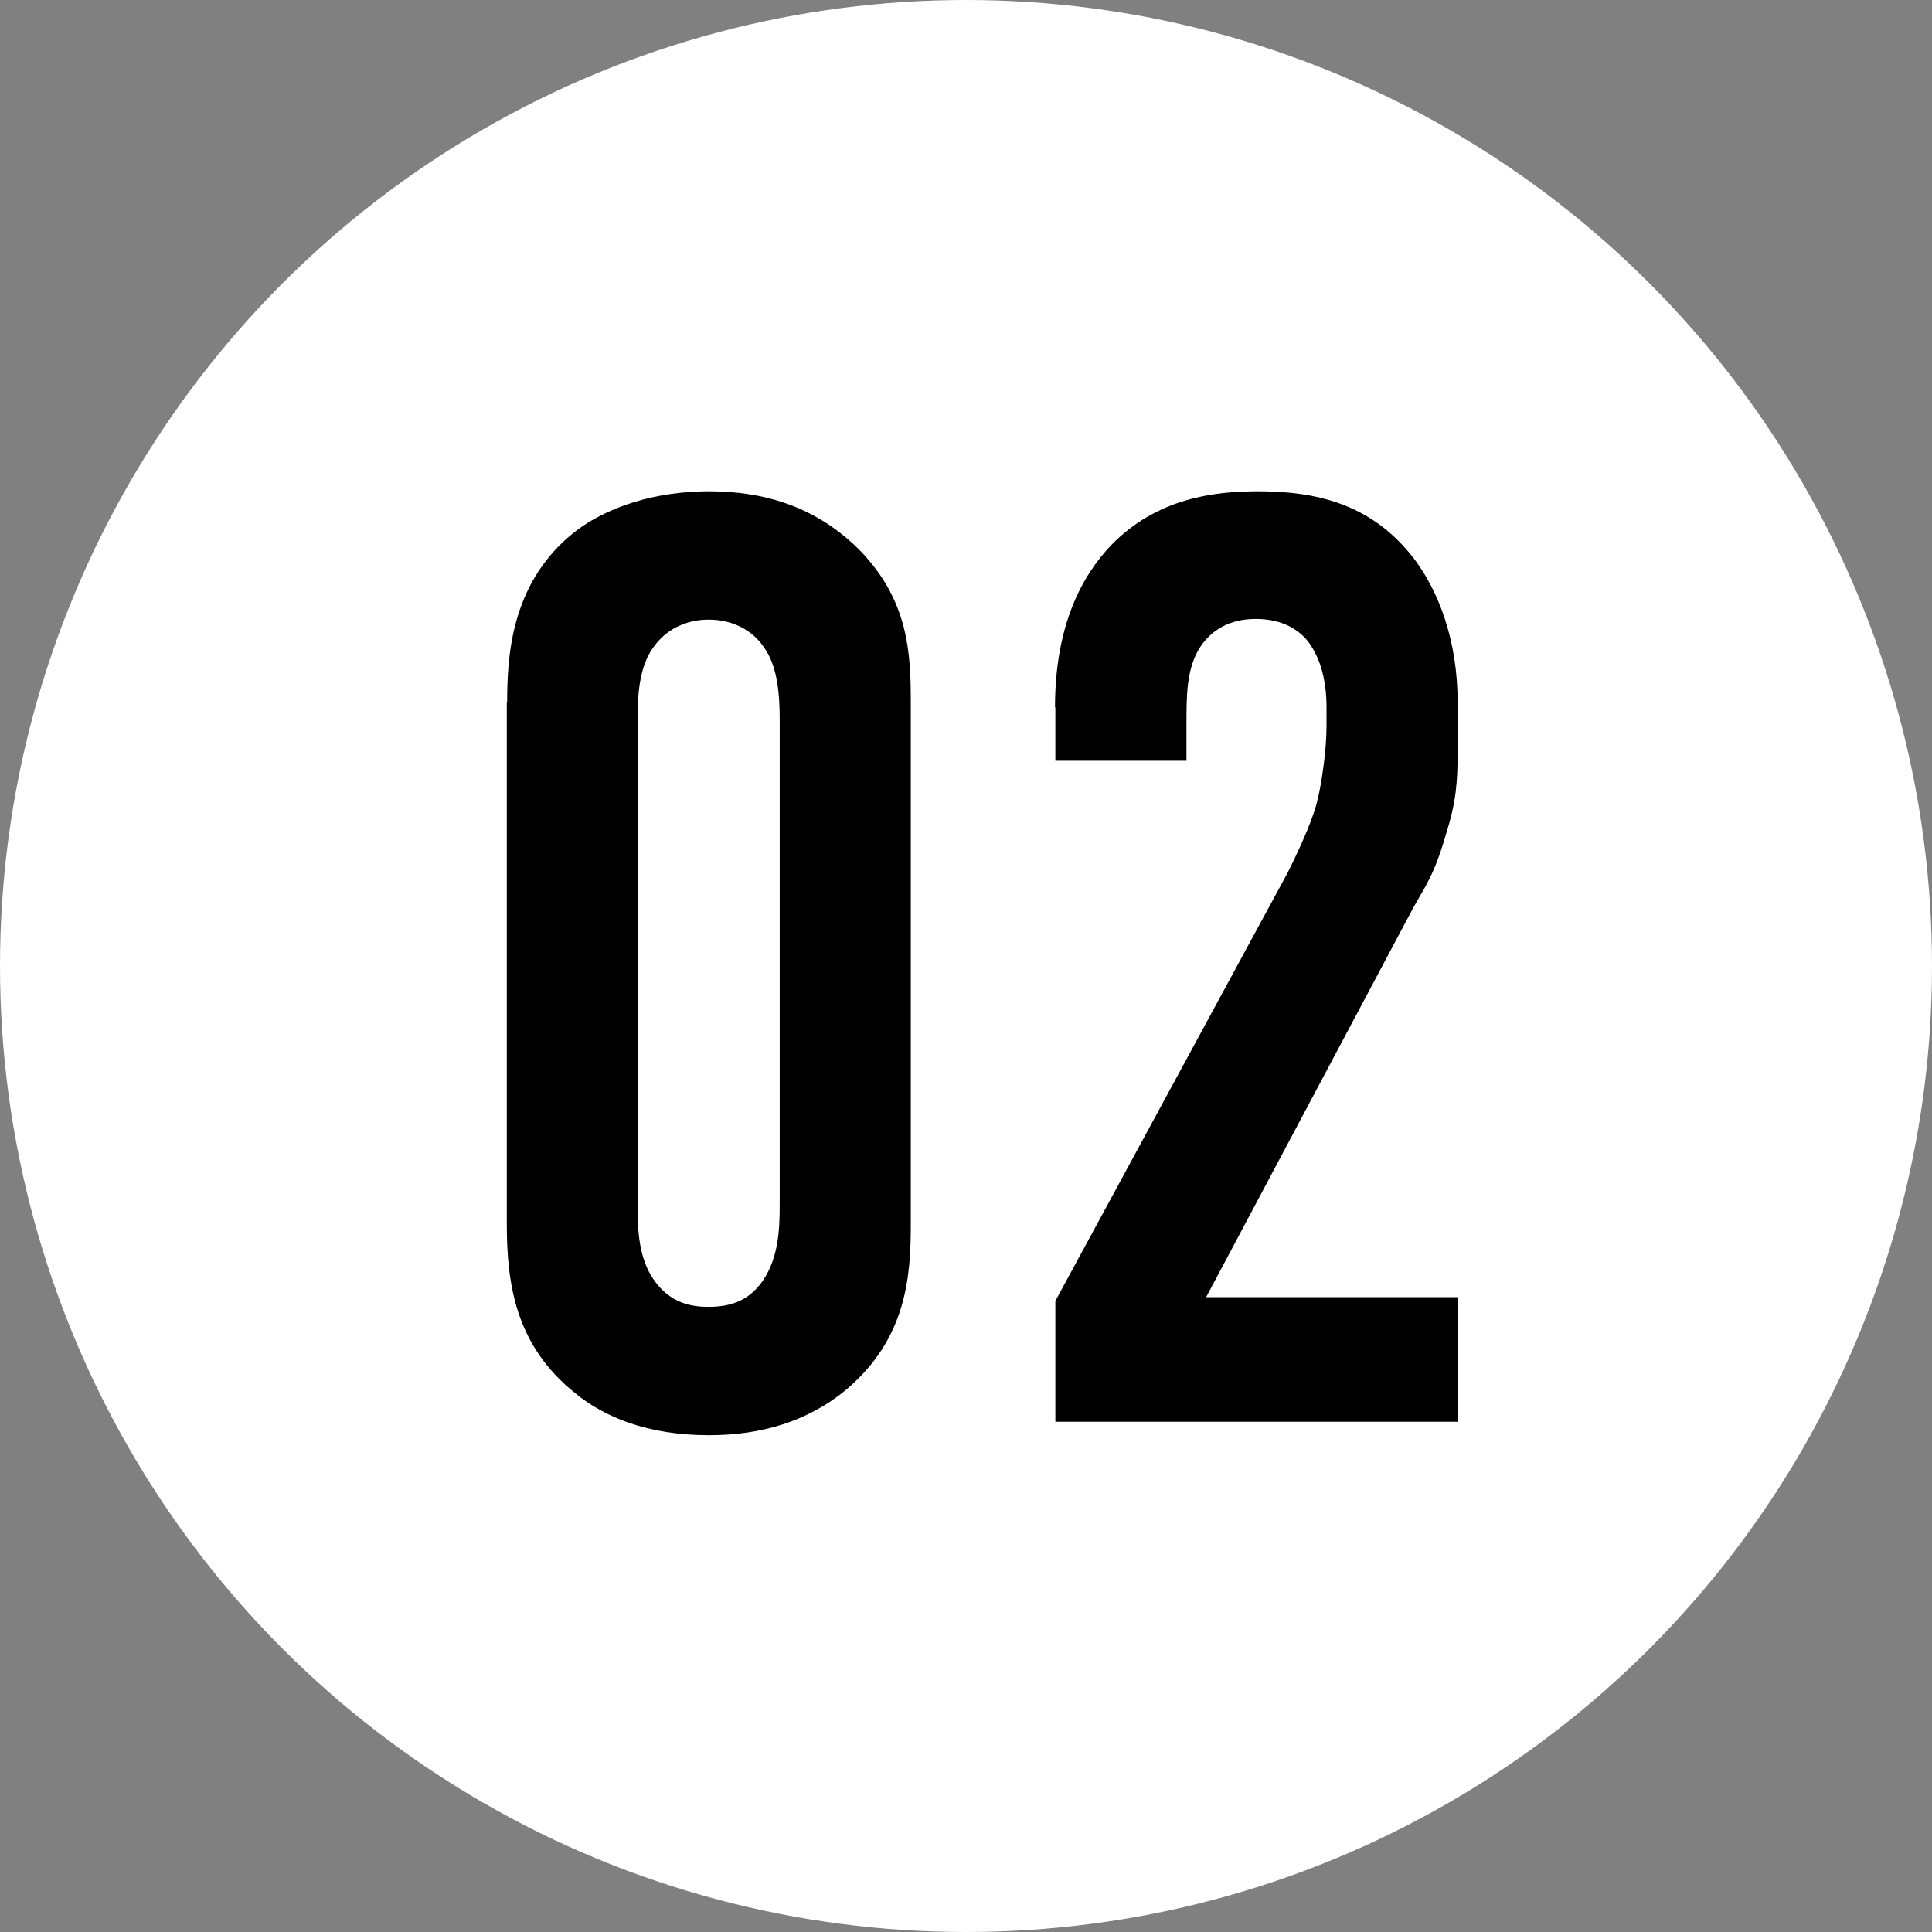
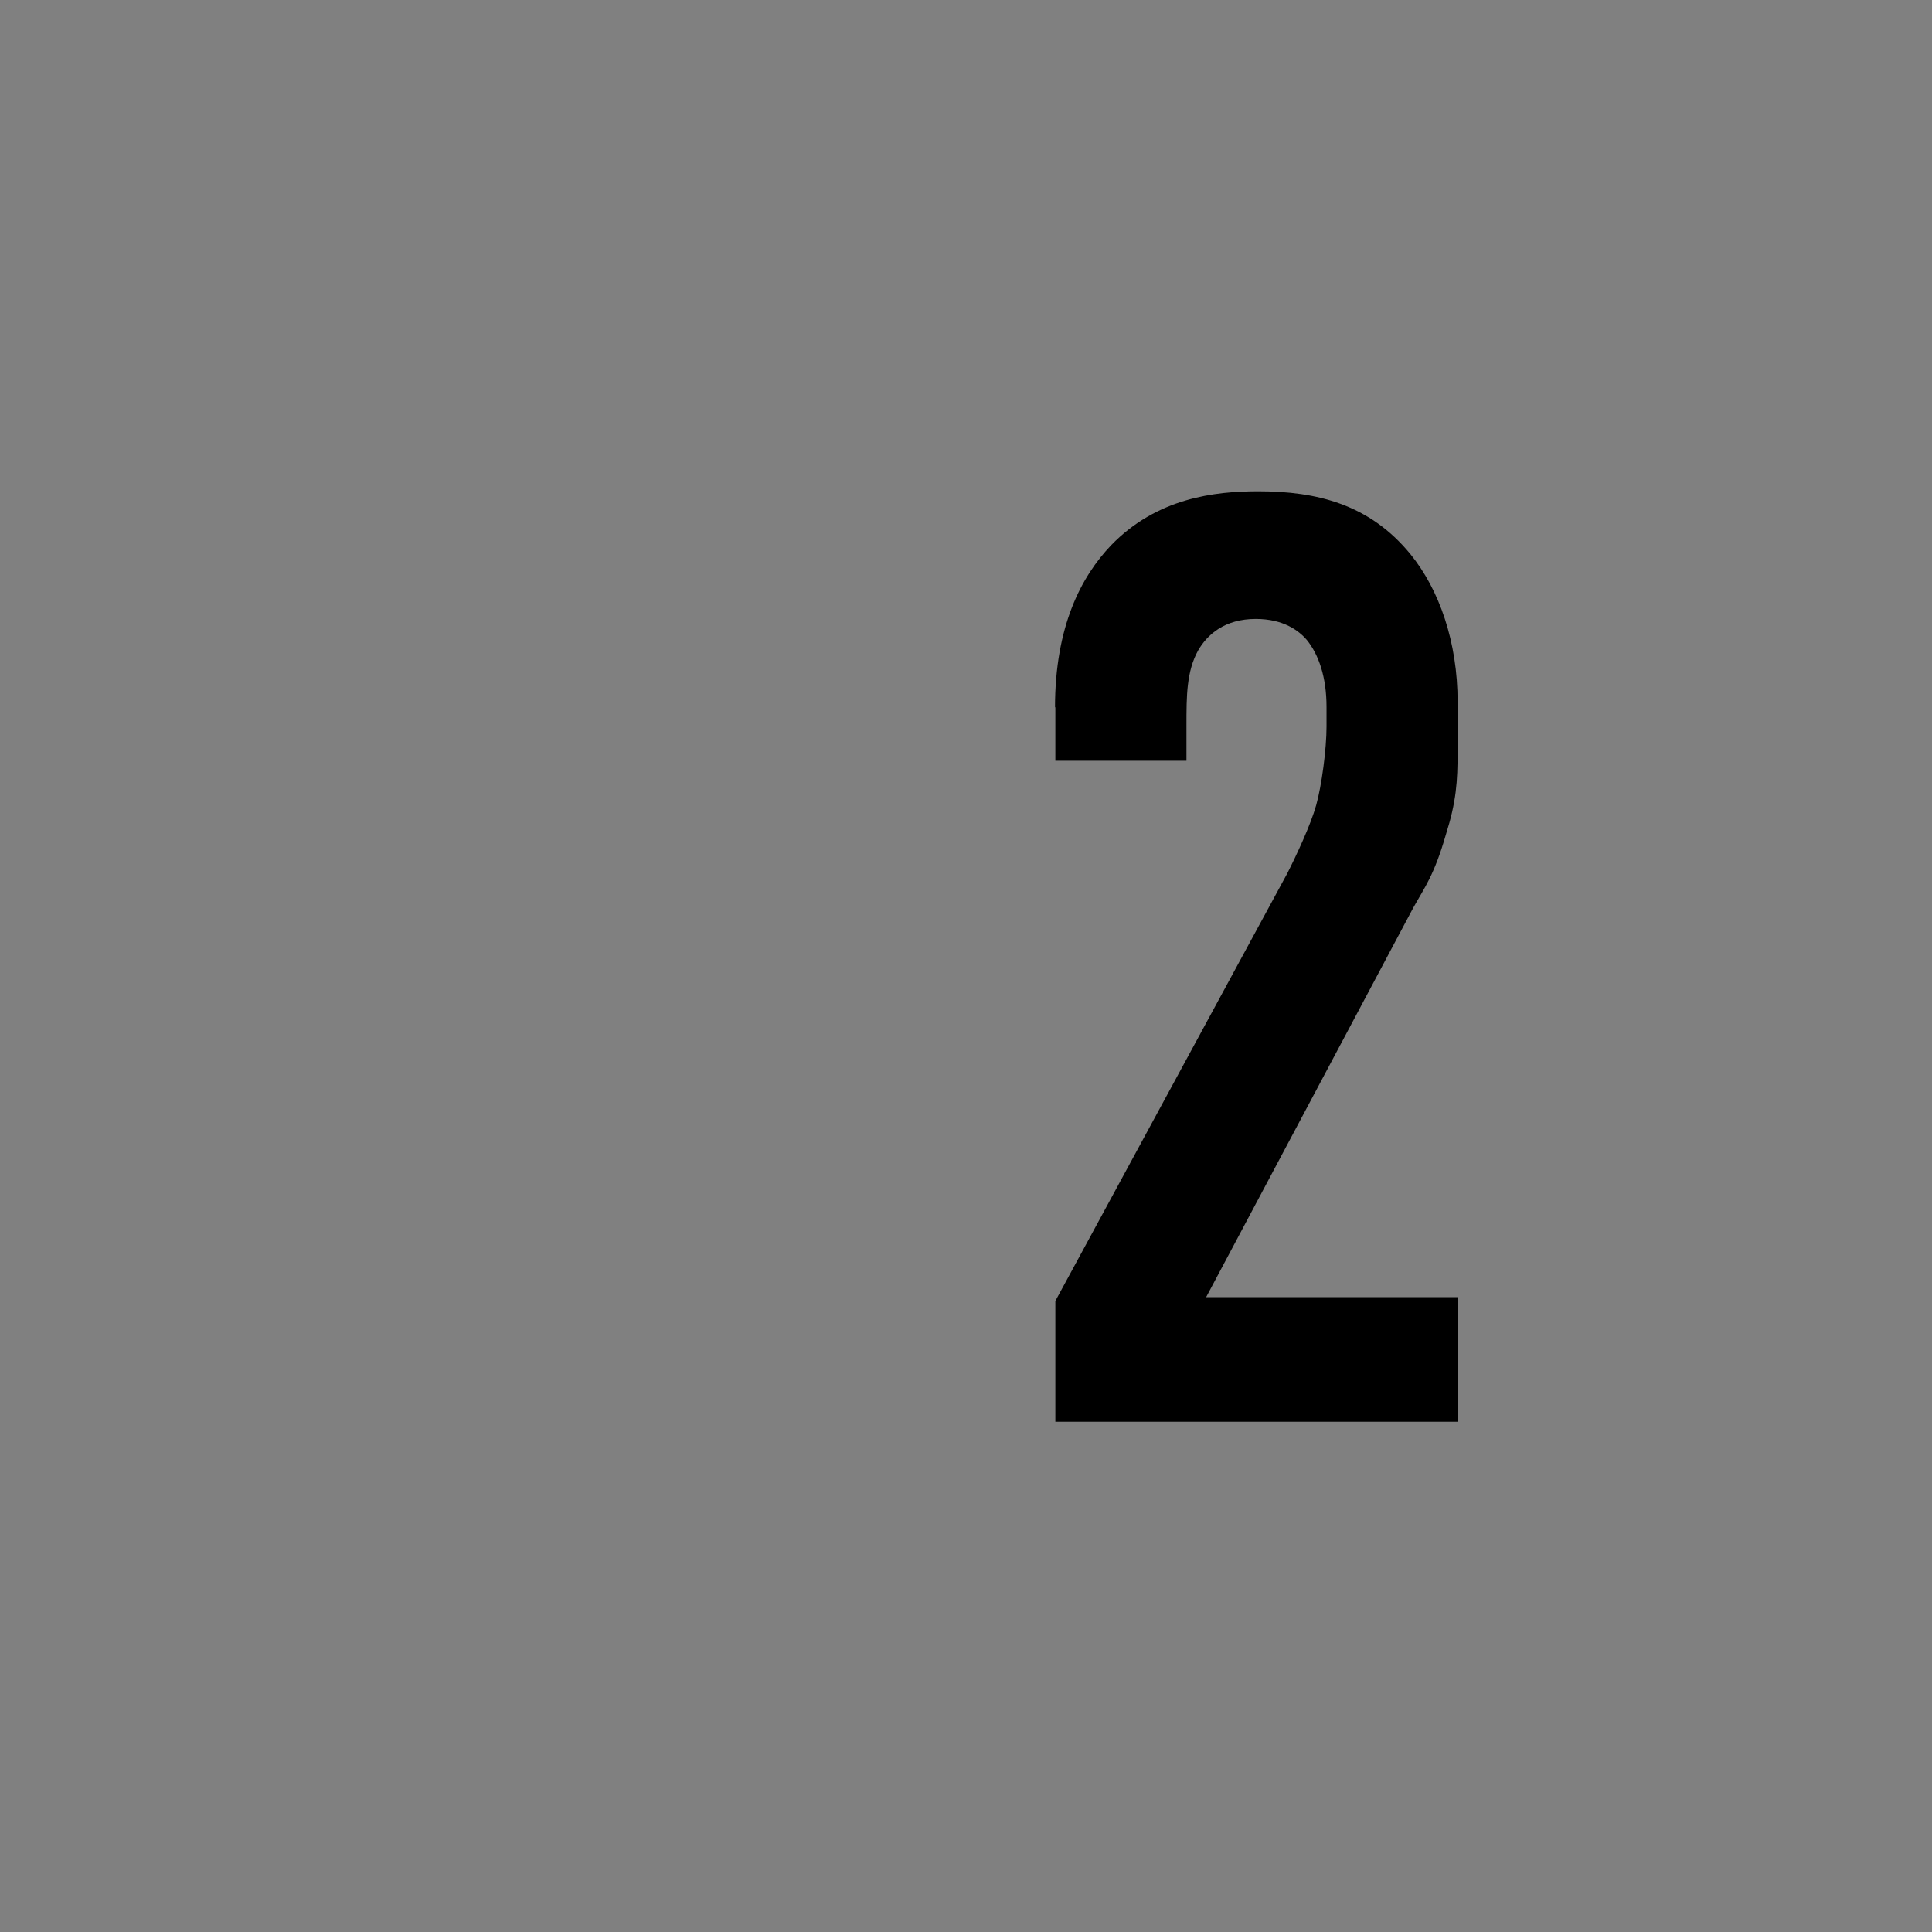
<svg xmlns="http://www.w3.org/2000/svg" id="_レイヤー_2" viewBox="0 0 56 56">
  <rect x="0" y="0" width="56" height="56" fill="#808080" stroke="none" />
  <defs>
    <style>.cls-1{fill:#fff;}</style>
  </defs>
  <g id="DESIGN">
-     <circle class="cls-1" cx="28" cy="28" r="28" />
-     <path d="m14.7,20.36c0-1.33.11-3.38,1.82-4.83,1.03-.87,2.54-1.29,4.03-1.29,1.63,0,3.15.46,4.41,1.75,1.37,1.44,1.44,2.93,1.44,4.37v15.12c0,1.52-.12,3.31-1.86,4.79-1.14.95-2.51,1.33-3.99,1.33-1.79,0-3.04-.53-3.88-1.22-1.71-1.37-1.98-3.12-1.98-4.9v-15.12Zm7.9.53c0-.68-.04-1.56-.46-2.13-.3-.46-.87-.8-1.6-.8-.68,0-1.25.3-1.6.8-.42.57-.46,1.41-.46,2.13v14.06c0,.72.04,1.52.46,2.13.49.72,1.14.8,1.6.8.72,0,1.22-.23,1.6-.8.42-.65.46-1.44.46-2.13v-14.06Z" />
    <path d="m30.58,20.51c0-2.36.76-3.8,1.63-4.71,1.33-1.37,3-1.56,4.26-1.56,1.71,0,3.23.38,4.41,1.82.84,1.03,1.37,2.55,1.37,4.29v1.41c0,.91-.04,1.48-.34,2.43-.34,1.18-.61,1.52-.95,2.13l-6,11.28h7.29v3.61h-11.66v-3.5l6.72-12.39c.27-.53.68-1.41.84-1.98s.3-1.63.3-2.28v-.57c0-.87-.23-1.52-.57-1.94-.23-.27-.68-.61-1.48-.61-.91,0-1.41.46-1.67.91-.34.61-.34,1.33-.34,2.17v1.03h-3.8v-1.56Z" />
  </g>
</svg>